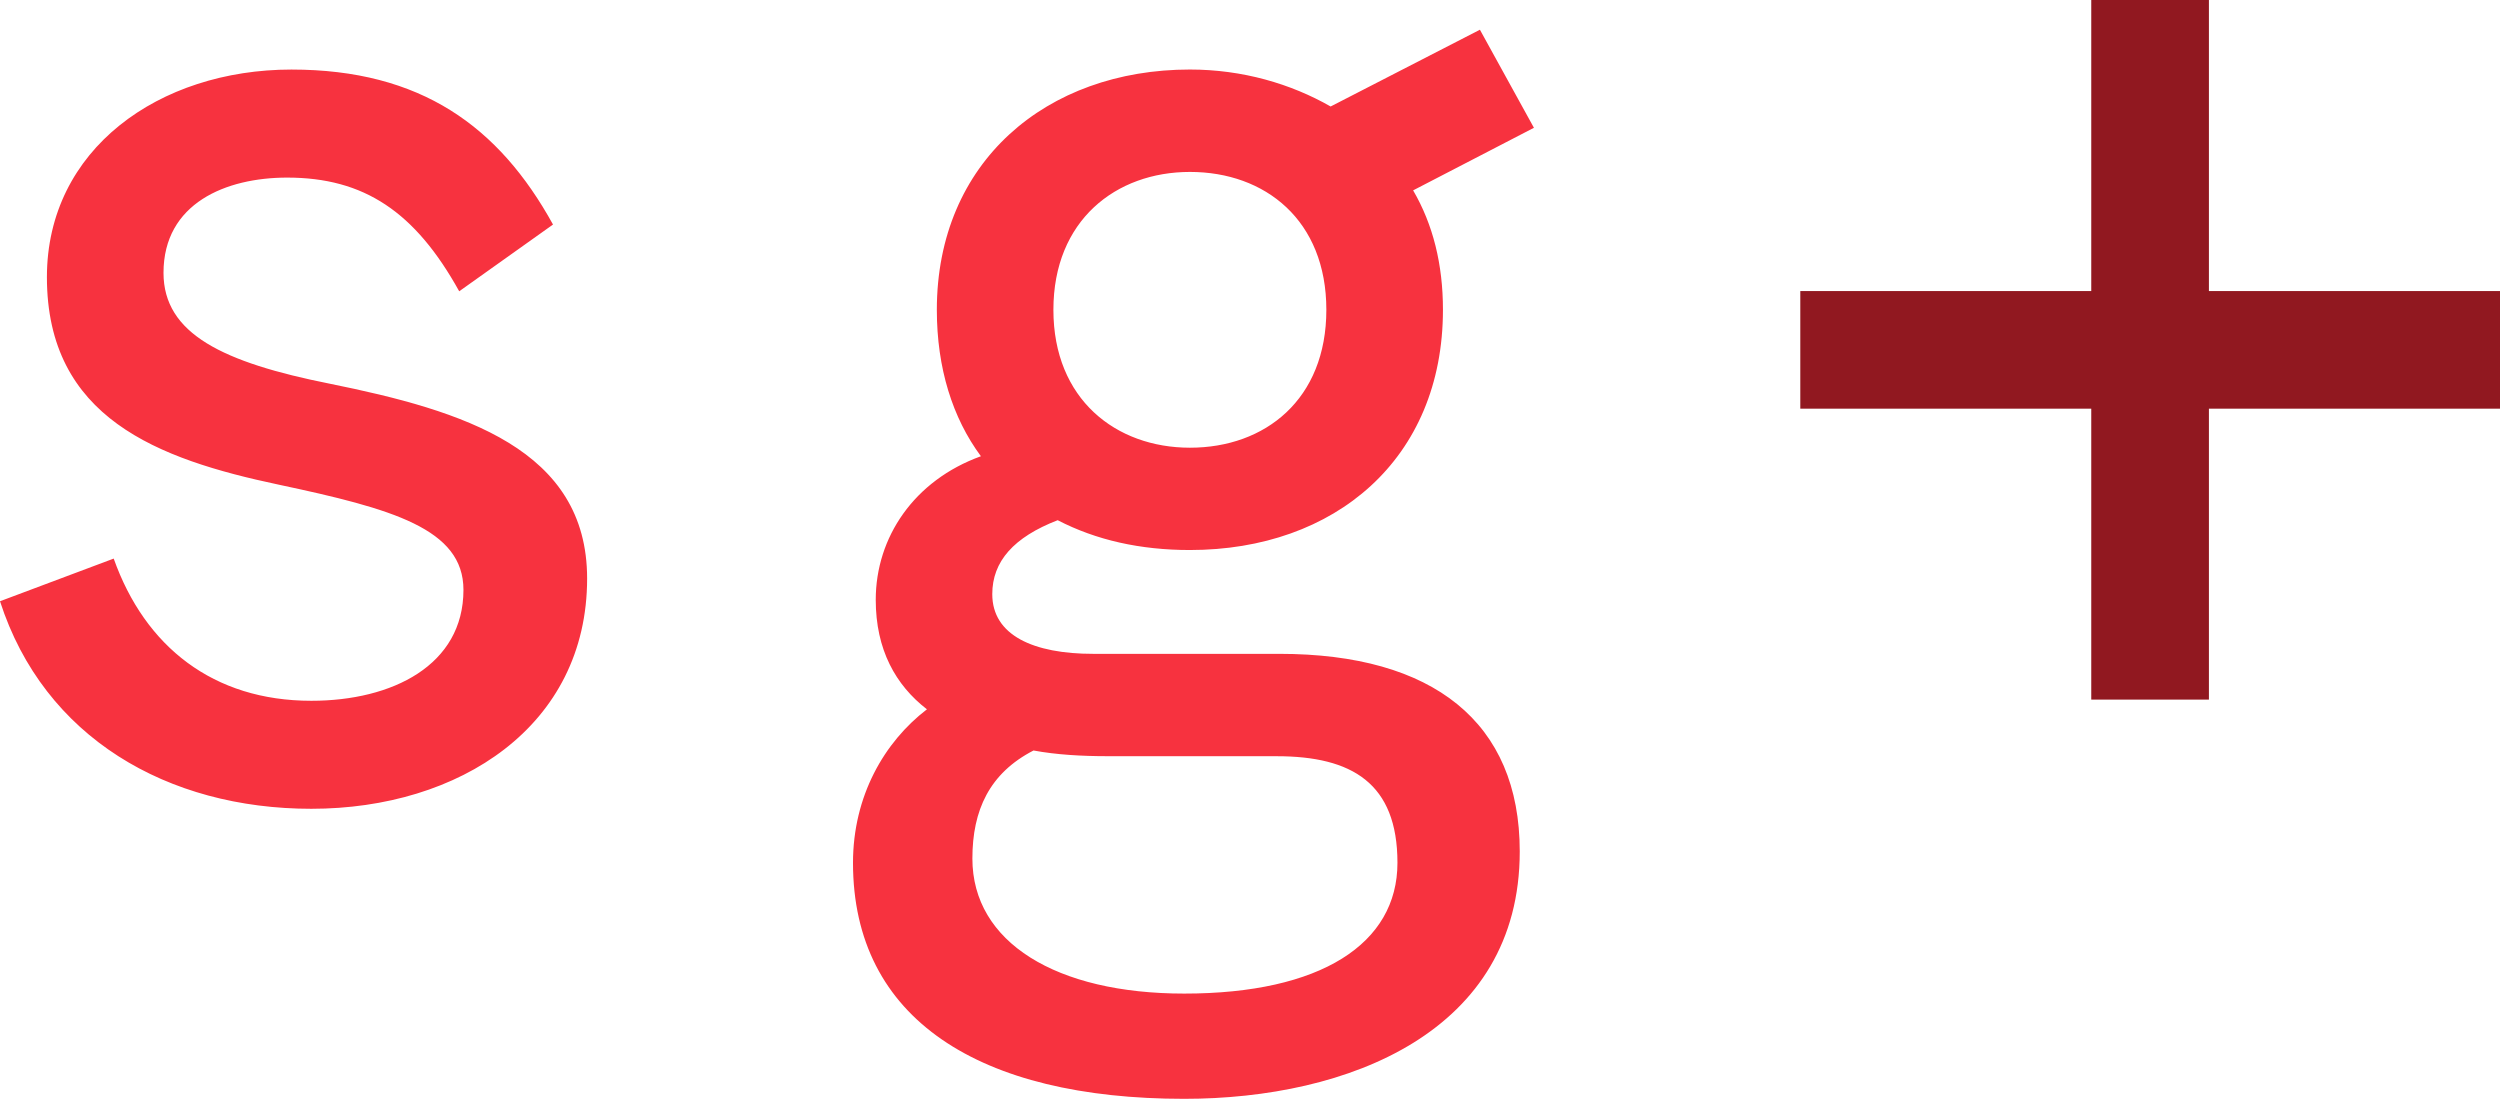
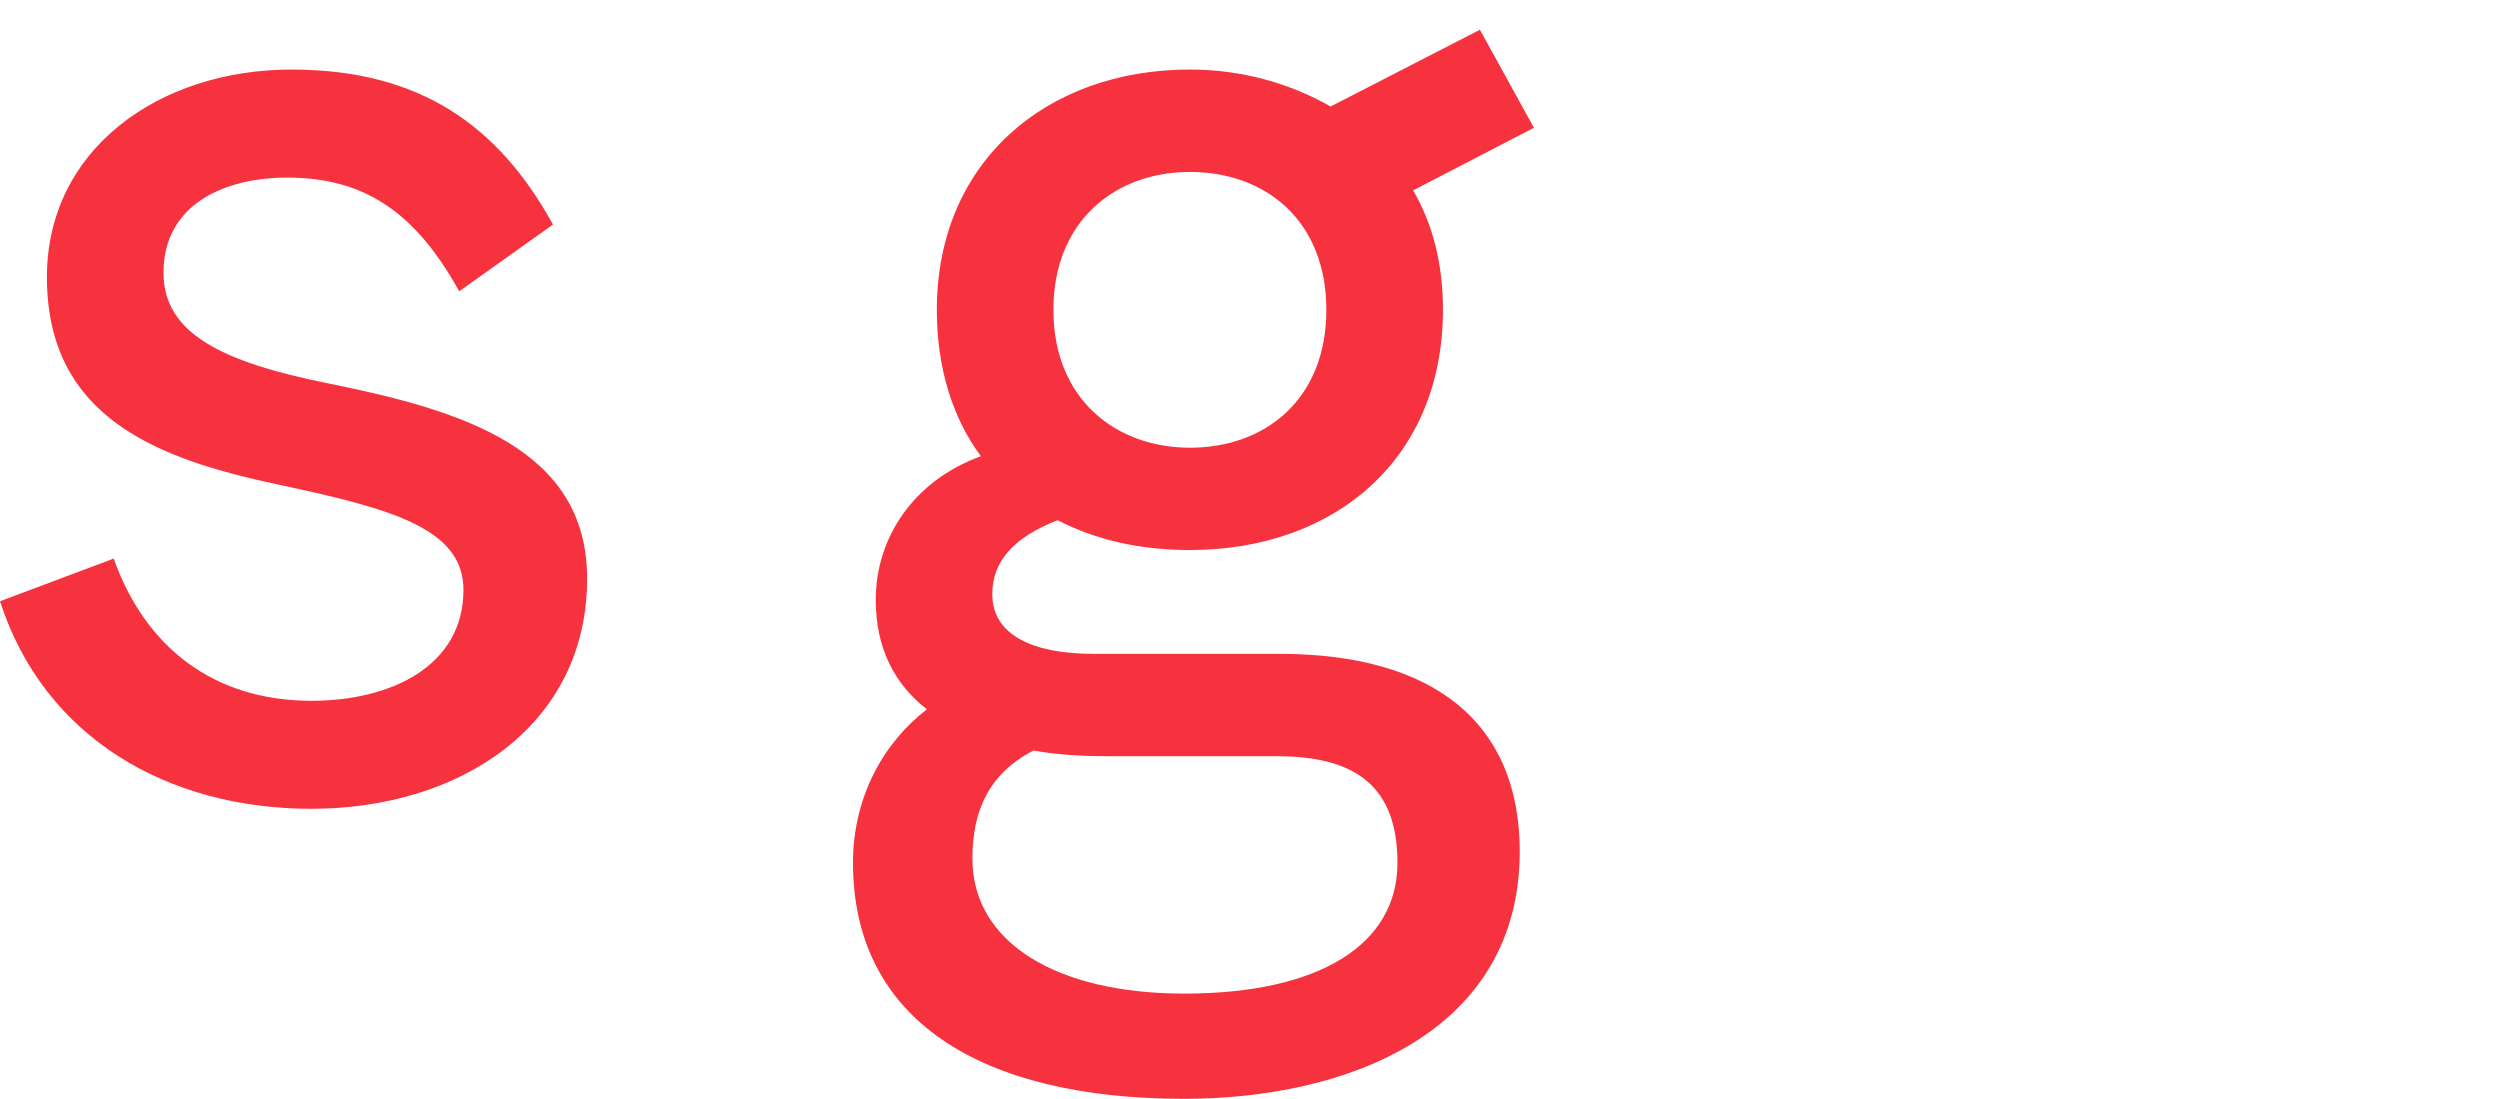
<svg xmlns="http://www.w3.org/2000/svg" version="1.1" x="0px" y="0px" width="75.947px" height="33.381px" viewBox="0 0 75.947 33.381" enable-background="new 0 0 75.947 33.381" xml:space="preserve">
  <defs>
</defs>
  <g>
-     <polygon fill="#911820" points="63.53,0 67.104,0 67.104,8.842 75.947,8.842 75.947,12.415 67.104,12.415 67.104,21.253    63.53,21.253 63.53,12.415 54.691,12.415 54.691,8.842 63.53,8.842  " />
    <path fill="#F7323F" d="M32.001,9.412c0-2.721,1.901-4.189,4.147-4.189c2.288,0,4.145,1.468,4.145,4.189   c0,2.721-1.857,4.189-4.145,4.189C33.902,13.6,32.001,12.133,32.001,9.412 M38.782,22.973c2.289,0,3.671,0.82,3.671,3.239   c0,2.461-2.332,3.972-6.478,3.972c-3.886,0-6.435-1.555-6.435-4.102c0-1.469,0.518-2.592,1.857-3.283   c0.691,0.129,1.468,0.173,2.246,0.173H38.782z M28.46,9.412c0,1.771,0.476,3.283,1.339,4.448c-2.03,0.734-3.195,2.462-3.195,4.362   c0,1.513,0.604,2.592,1.555,3.326c-1.296,0.993-2.246,2.634-2.246,4.664c0,4.75,3.843,7.169,10.062,7.169   c4.967,0,10.193-2.03,10.193-7.515c0-3.93-2.635-6.003-7.3-6.003h-5.657c-1.814,0-3.067-0.561-3.067-1.814   c0-0.993,0.649-1.728,1.987-2.246c1.166,0.604,2.506,0.906,4.017,0.906c4.404,0,7.687-2.764,7.687-7.299   c0-1.382-0.302-2.591-0.906-3.627l3.67-1.901l-1.641-2.979l-4.535,2.332c-1.209-0.691-2.678-1.123-4.275-1.123   C31.786,2.113,28.46,4.92,28.46,9.412 M8.853,2.113c-4.016,0-7.428,2.419-7.428,6.305c0,4.276,3.369,5.528,7.04,6.305   c3.454,0.734,5.614,1.339,5.614,3.197c0,2.288-2.16,3.369-4.621,3.369c-2.98,0-5.053-1.642-6.004-4.32L0,18.265   c1.338,4.147,5.096,6.305,9.458,6.305c4.491,0,8.378-2.505,8.378-6.996c0-3.93-3.757-5.096-7.816-5.917   c-3.239-0.647-5.053-1.511-5.053-3.369c0-2.116,1.9-2.893,3.757-2.893c2.332,0,3.886,1.036,5.226,3.454L16.8,6.821   C15.158,3.841,12.783,2.113,8.853,2.113" />
  </g>
</svg>